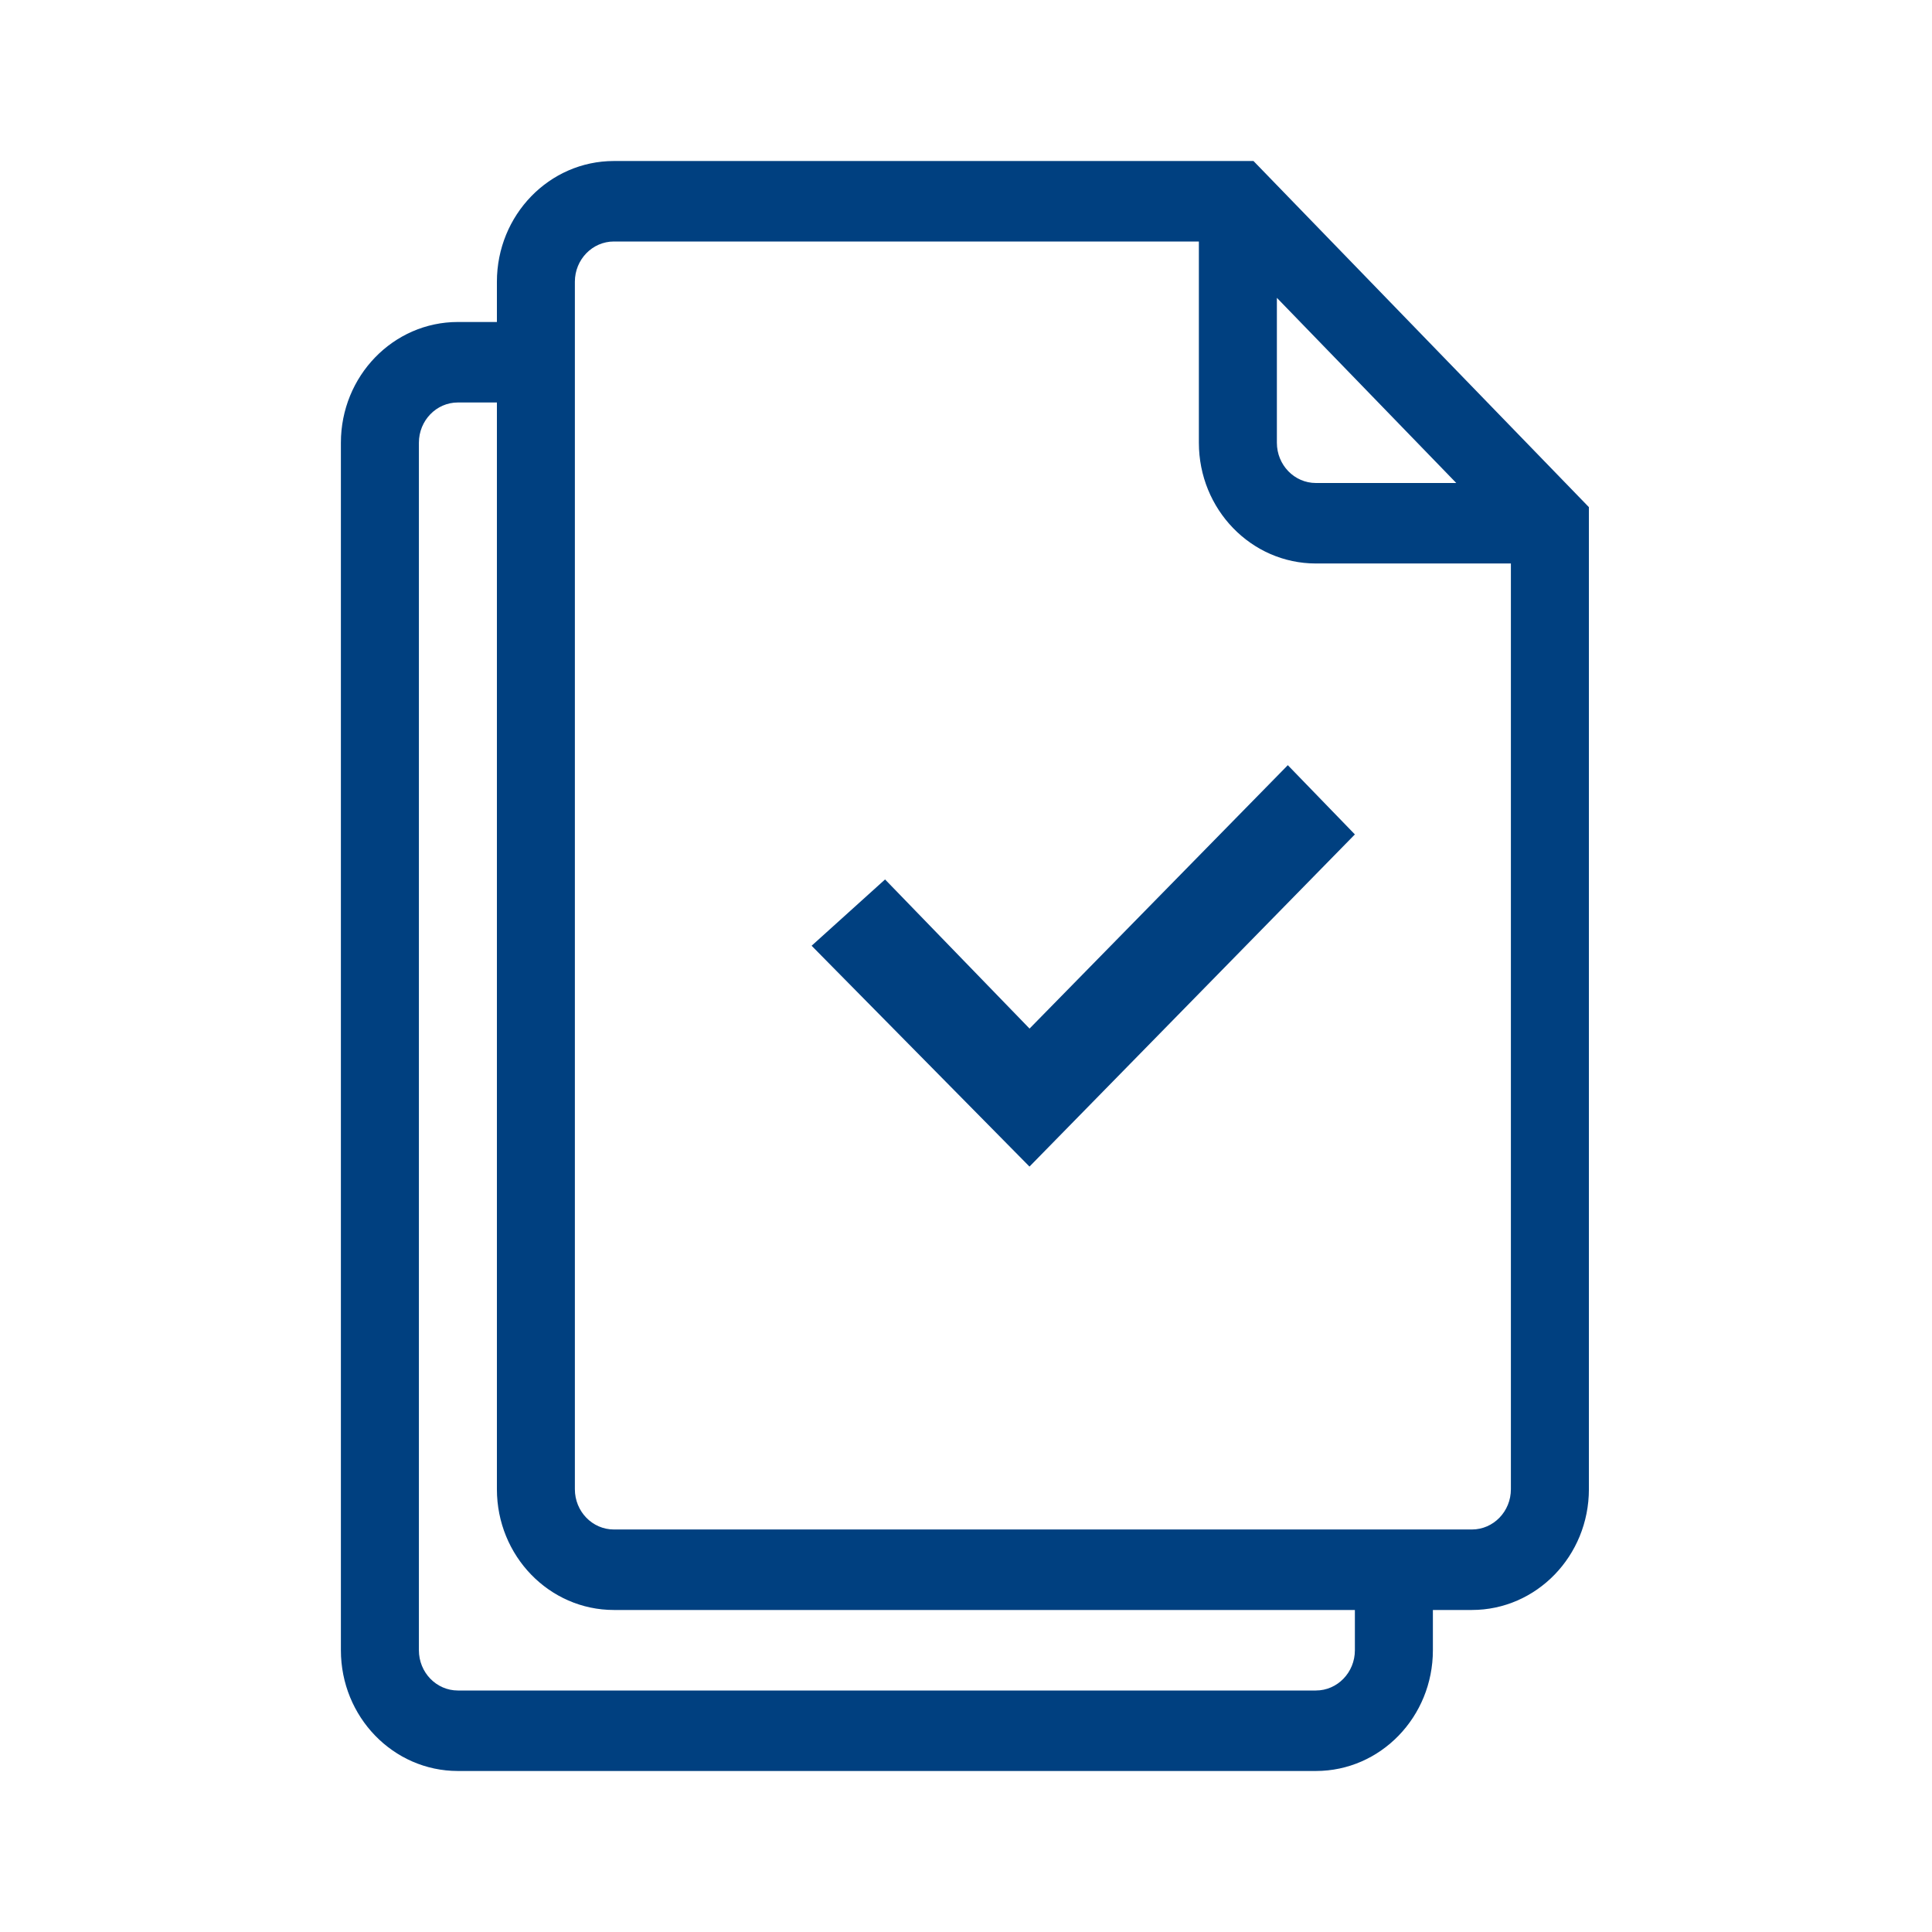
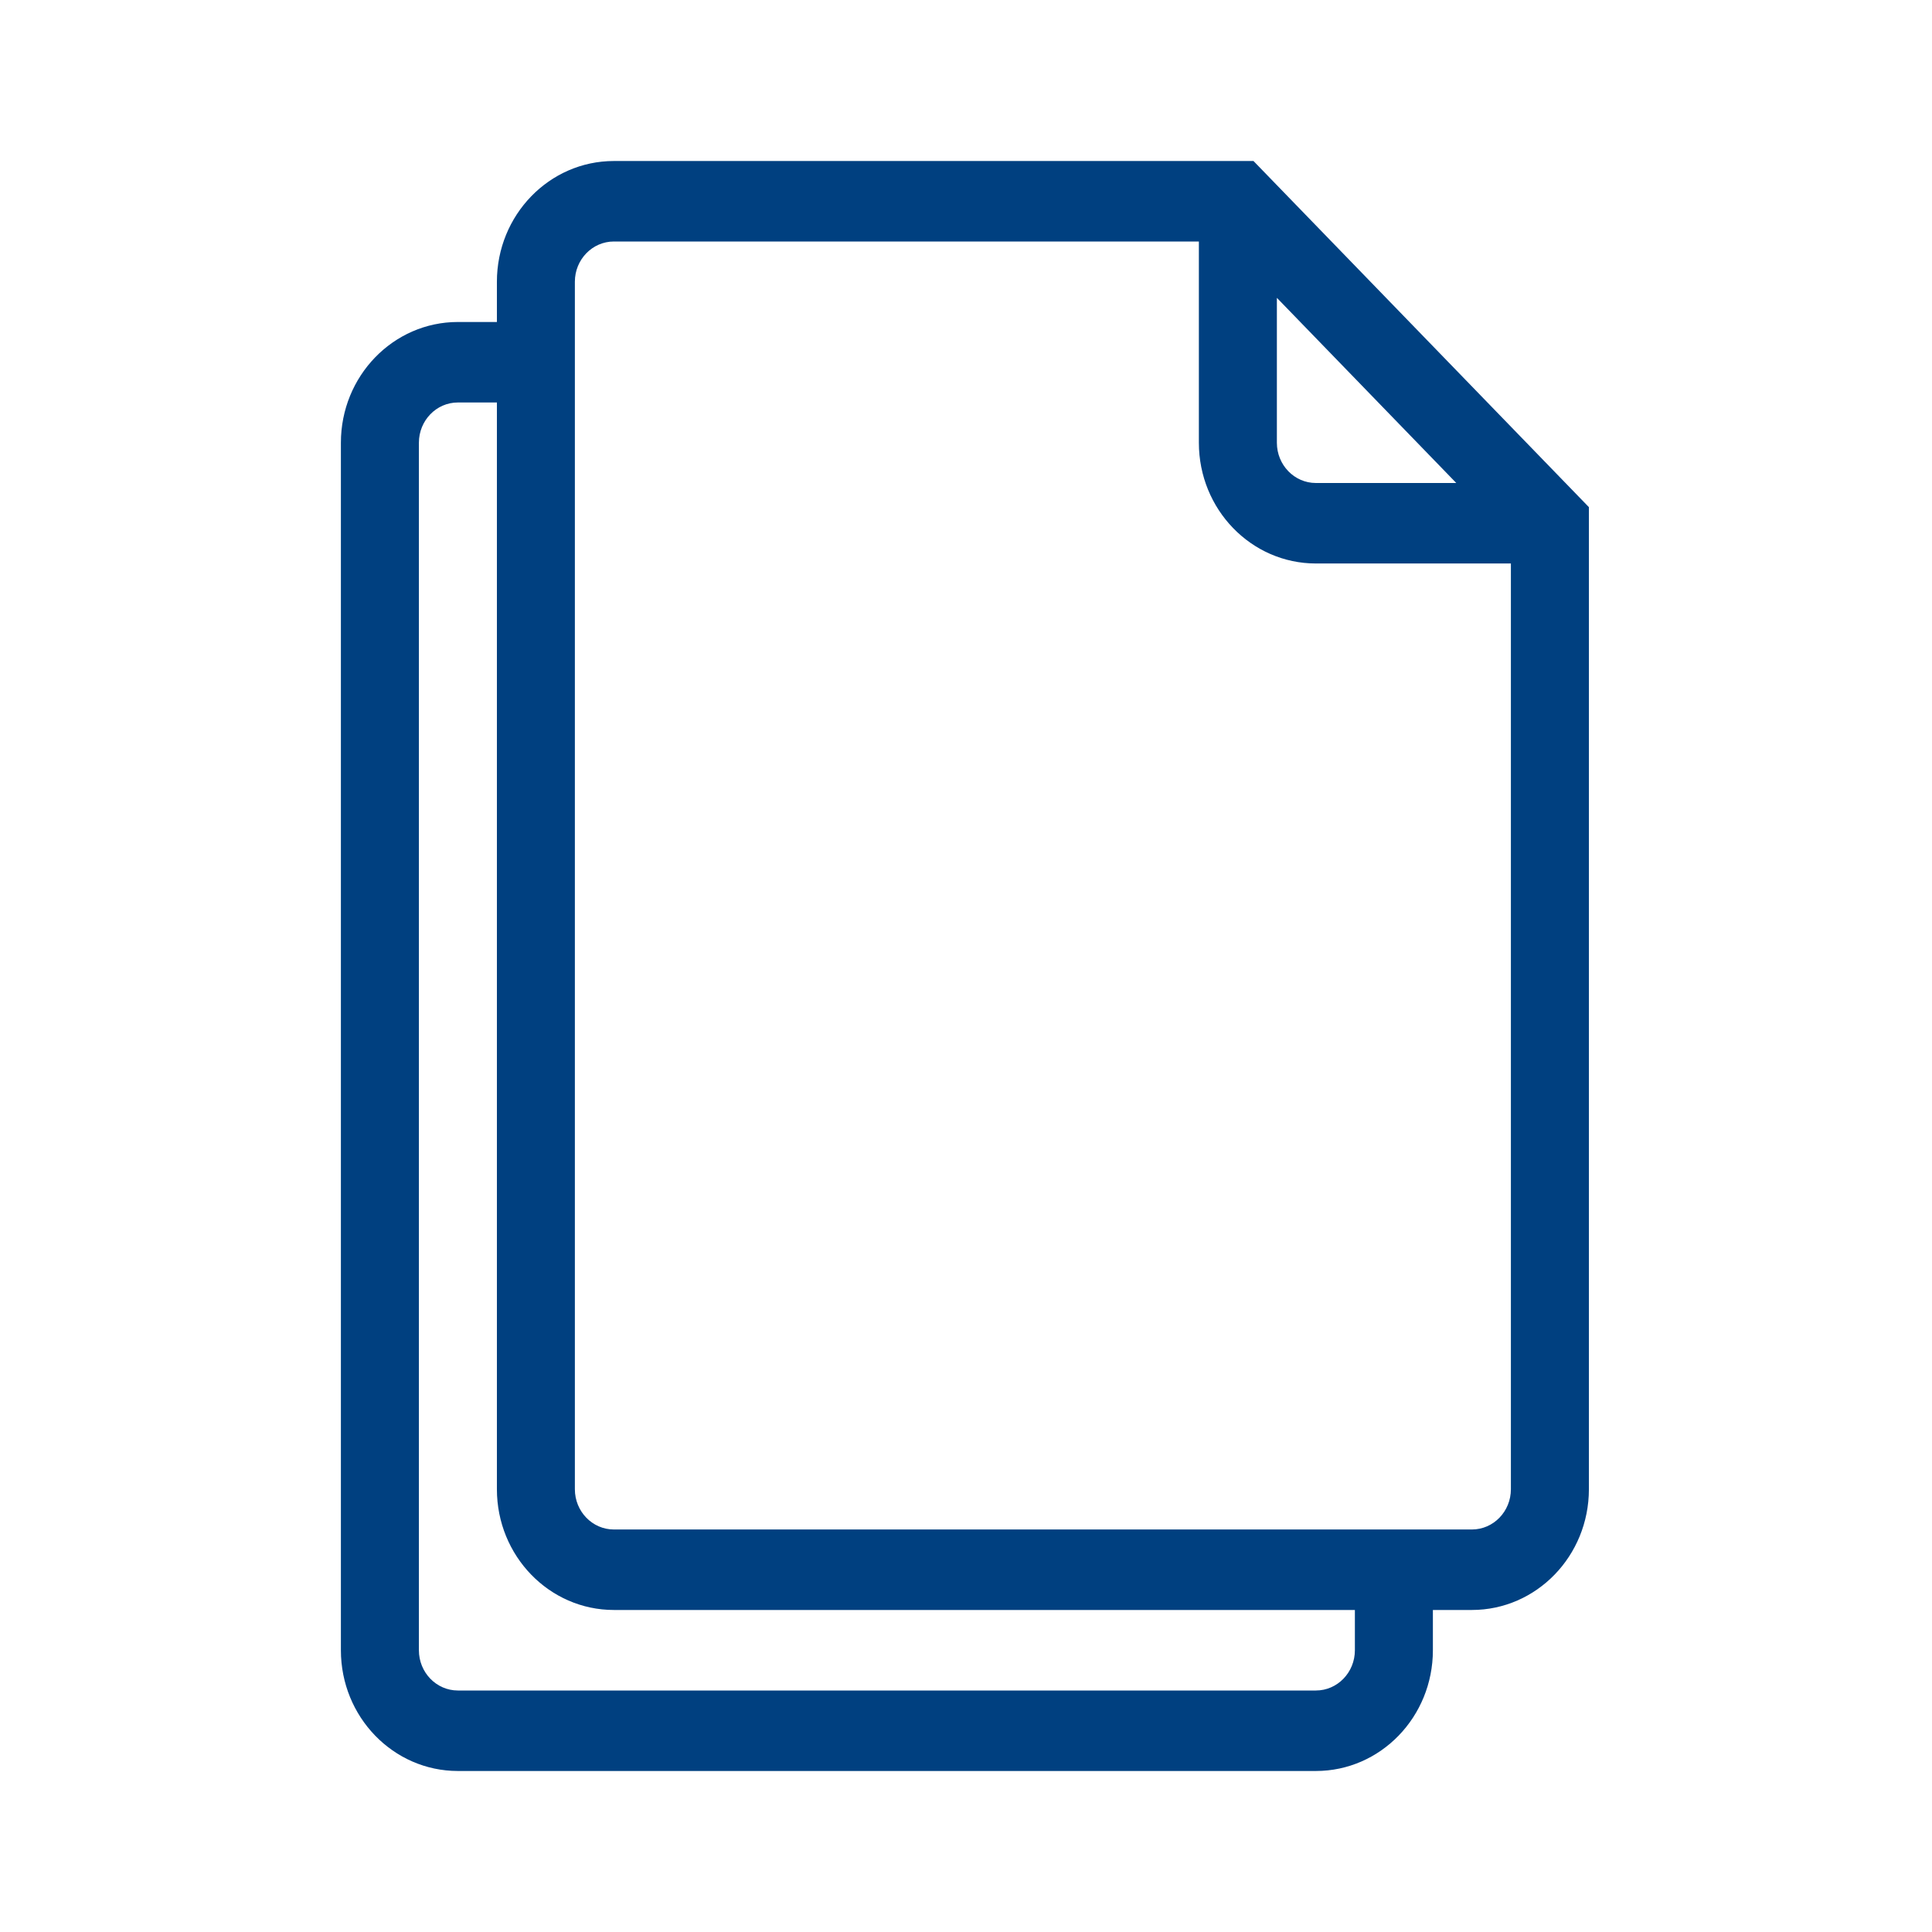
<svg xmlns="http://www.w3.org/2000/svg" width="56" height="56" viewBox="0 0 56 56" fill="none">
  <path fill-rule="evenodd" clip-rule="evenodd" d="M17.794 4.667H36.333L46.055 14.7V43.166C46.055 45.099 44.536 46.666 42.663 46.666H41.533V47.833C41.533 49.766 40.015 51.333 38.142 51.333H13.272C11.399 51.333 9.881 49.766 9.881 47.833V12.833C9.881 10.9 11.399 9.333 13.272 9.333H14.403V8.166C14.403 6.234 15.921 4.667 17.794 4.667ZM42.211 14L37.011 8.633V12.833C37.011 13.477 37.517 14 38.142 14H42.211ZM39.272 47.833C39.272 48.477 38.766 49 38.142 49H13.272C12.648 49 12.142 48.477 12.142 47.833V12.833C12.142 12.189 12.648 11.666 13.272 11.666H14.403V43.166C14.403 45.099 15.921 46.666 17.794 46.666H39.272V47.833ZM17.794 44.333H42.663C43.288 44.333 43.794 43.811 43.794 43.166V16.333H38.142C36.269 16.333 34.75 14.766 34.75 12.833V7H17.794C17.17 7 16.663 7.522 16.663 8.166V43.166C16.663 43.811 17.17 44.333 17.794 44.333Z" fill="#004080" />
-   <path fill-rule="evenodd" clip-rule="evenodd" d="M37.328 22.179L39.272 24.186L29.84 33.814L23.525 27.413L25.654 25.491L29.842 29.814L37.328 22.179Z" fill="#004080" />
</svg>